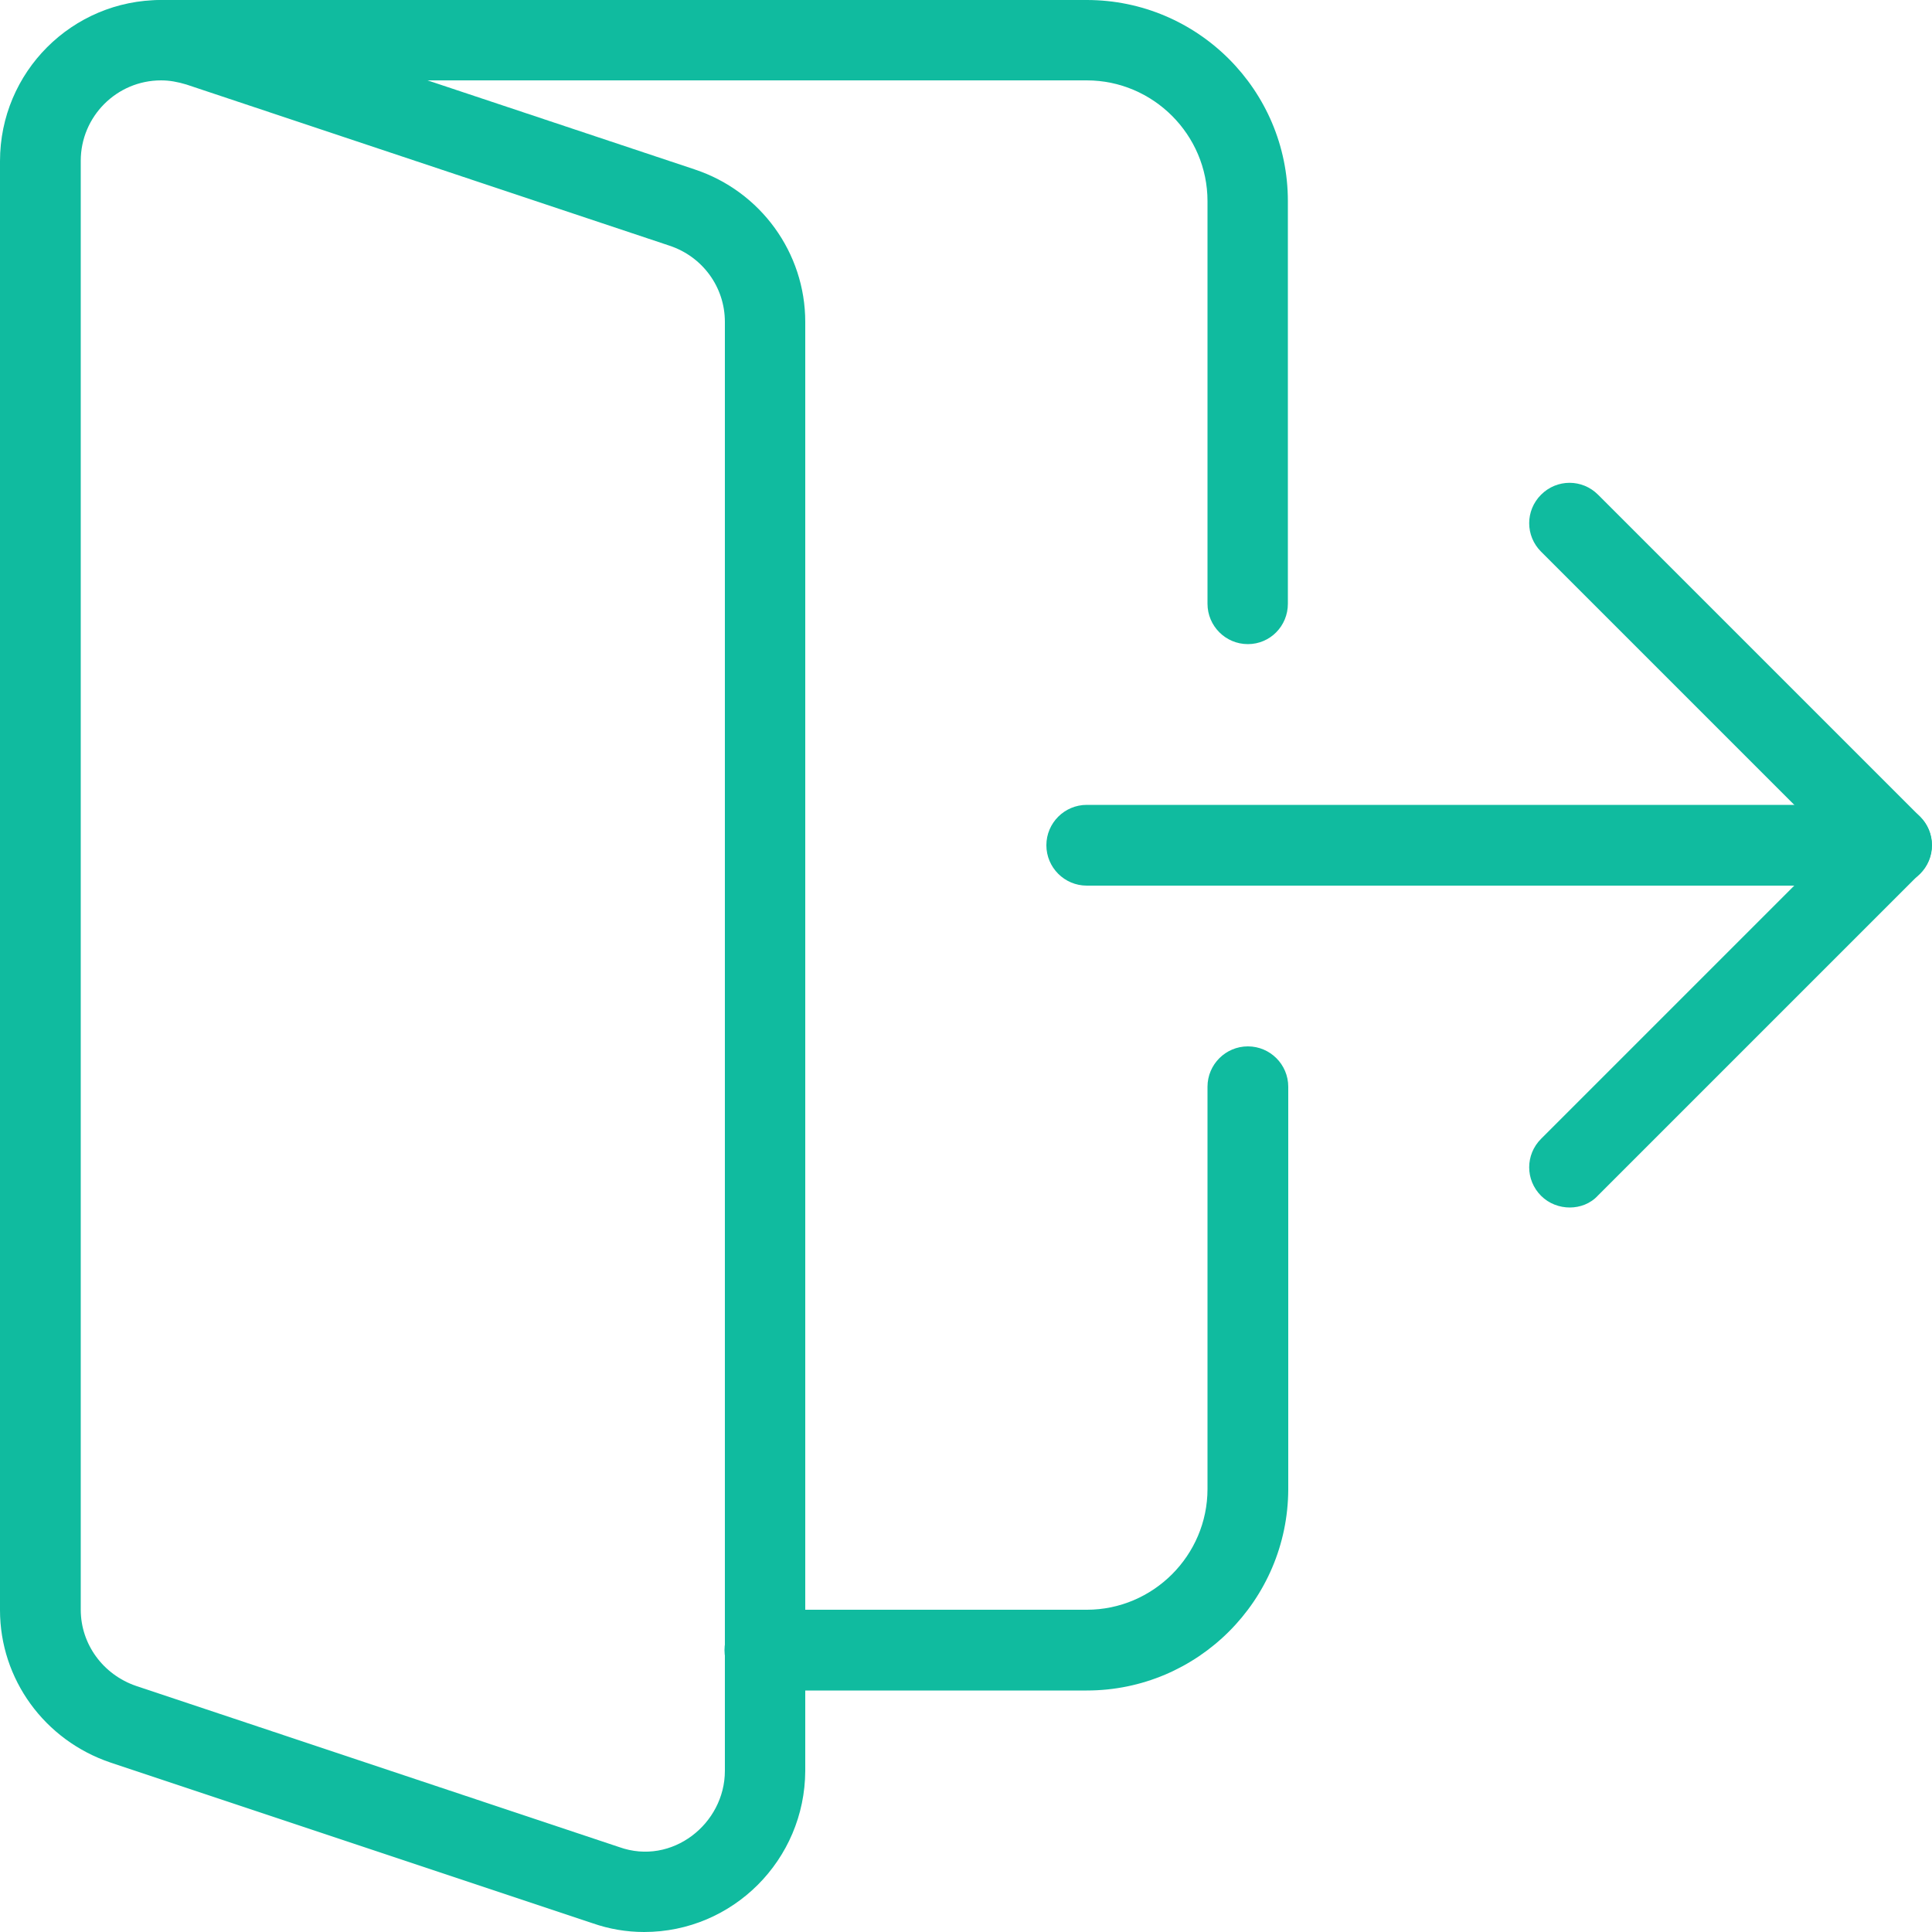
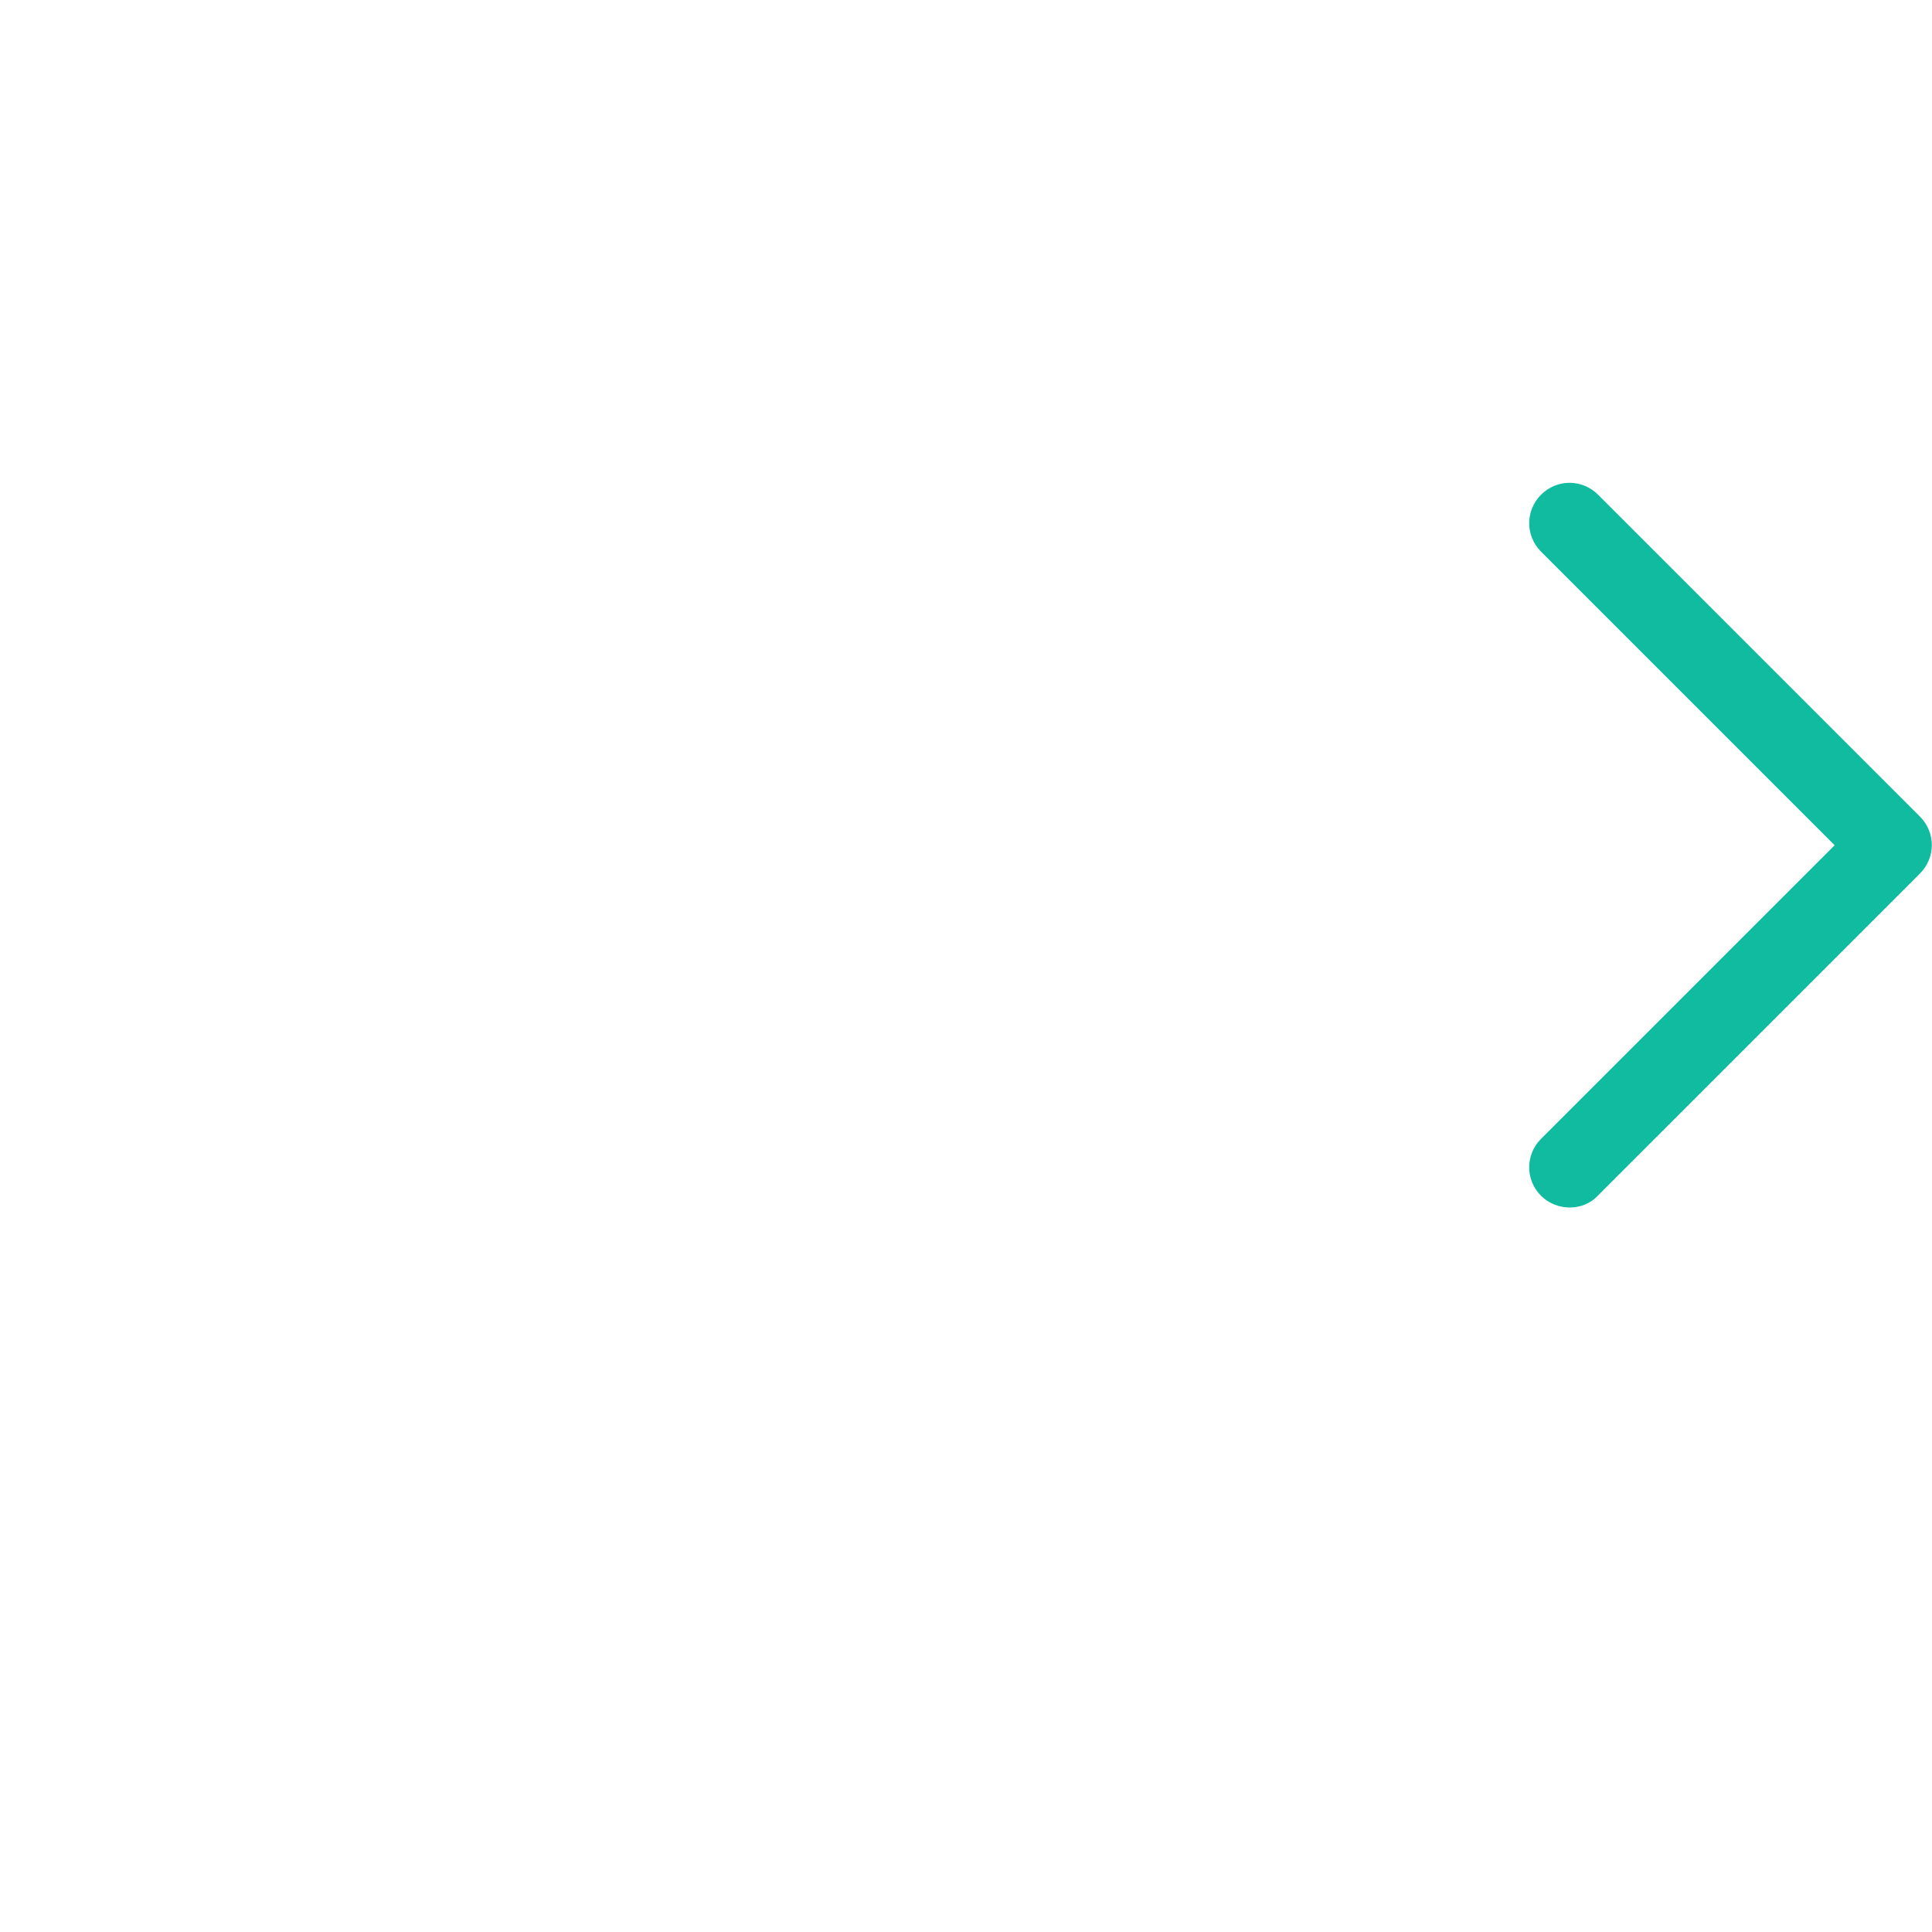
<svg xmlns="http://www.w3.org/2000/svg" version="1.1" id="light" x="0px" y="0px" viewBox="0 0 512 512" style="enable-background:new 0 0 512 512;" xml:space="preserve">
  <style type="text/css">
	.st0{fill:#10BB9F;}
</style>
  <g>
    <g>
-       <path class="st0" d="M288,448h-85.3c-5.9,0-10.7-4.8-10.7-10.7c0-5.9,4.8-10.7,10.7-10.7H288c17.6,0,32-14.4,32-32V288    c0-5.9,4.8-10.7,10.7-10.7s10.7,4.8,10.7,10.7v106.7C341.3,424.1,317.4,448,288,448z" />
-     </g>
+       </g>
    <g>
-       <path class="st0" d="M501.3,234.7H288c-5.9,0-10.7-4.8-10.7-10.7s4.8-10.7,10.7-10.7h213.3c5.9,0,10.7,4.8,10.7,10.7    S507.2,234.7,501.3,234.7z" />
-     </g>
+       </g>
    <g>
-       <path class="st0" d="M170.7,512c-4.7,0-9.3-0.8-13.6-2.3L29.3,467.1C11.8,461.2,0,445,0,426.7v-384C0,19.1,19.1,0,42.7,0    c4.7,0,9.3,0.8,13.6,2.3l127.8,42.6c17.5,5.8,29.3,22.1,29.3,40.4v384C213.3,492.9,194.2,512,170.7,512z M42.7,21.3    c-11.8,0-21.3,9.6-21.3,21.3v384c0,9.1,5.9,17.2,14.7,20.2l128,42.7c14,5,28-6.2,28-20.2v-384c0-9.2-5.9-17.3-14.7-20.2l-128-42.7    C47.1,21.7,44.9,21.3,42.7,21.3z" />
-     </g>
+       </g>
    <g>
-       <path class="st0" d="M330.7,170.7c-5.9,0-10.7-4.8-10.7-10.7V53.3c0-17.6-14.4-32-32-32H42.7c-5.9,0-10.7-4.8-10.7-10.7    S36.8,0,42.7,0H288c29.4,0,53.3,23.9,53.3,53.3V160C341.3,165.9,336.6,170.7,330.7,170.7z" />
-     </g>
+       </g>
    <g>
      <path class="st0" d="M416,320c-2.7,0-5.5-1-7.6-3.1c-4.2-4.2-4.2-10.9,0-15.1l77.8-77.8l-77.8-77.8c-4.2-4.2-4.2-10.9,0-15.1    c4.2-4.2,10.9-4.2,15.1,0l85.3,85.3c4.2,4.2,4.2,10.9,0,15.1l-85.3,85.3C421.5,319,418.7,320,416,320L416,320z" />
    </g>
  </g>
</svg>